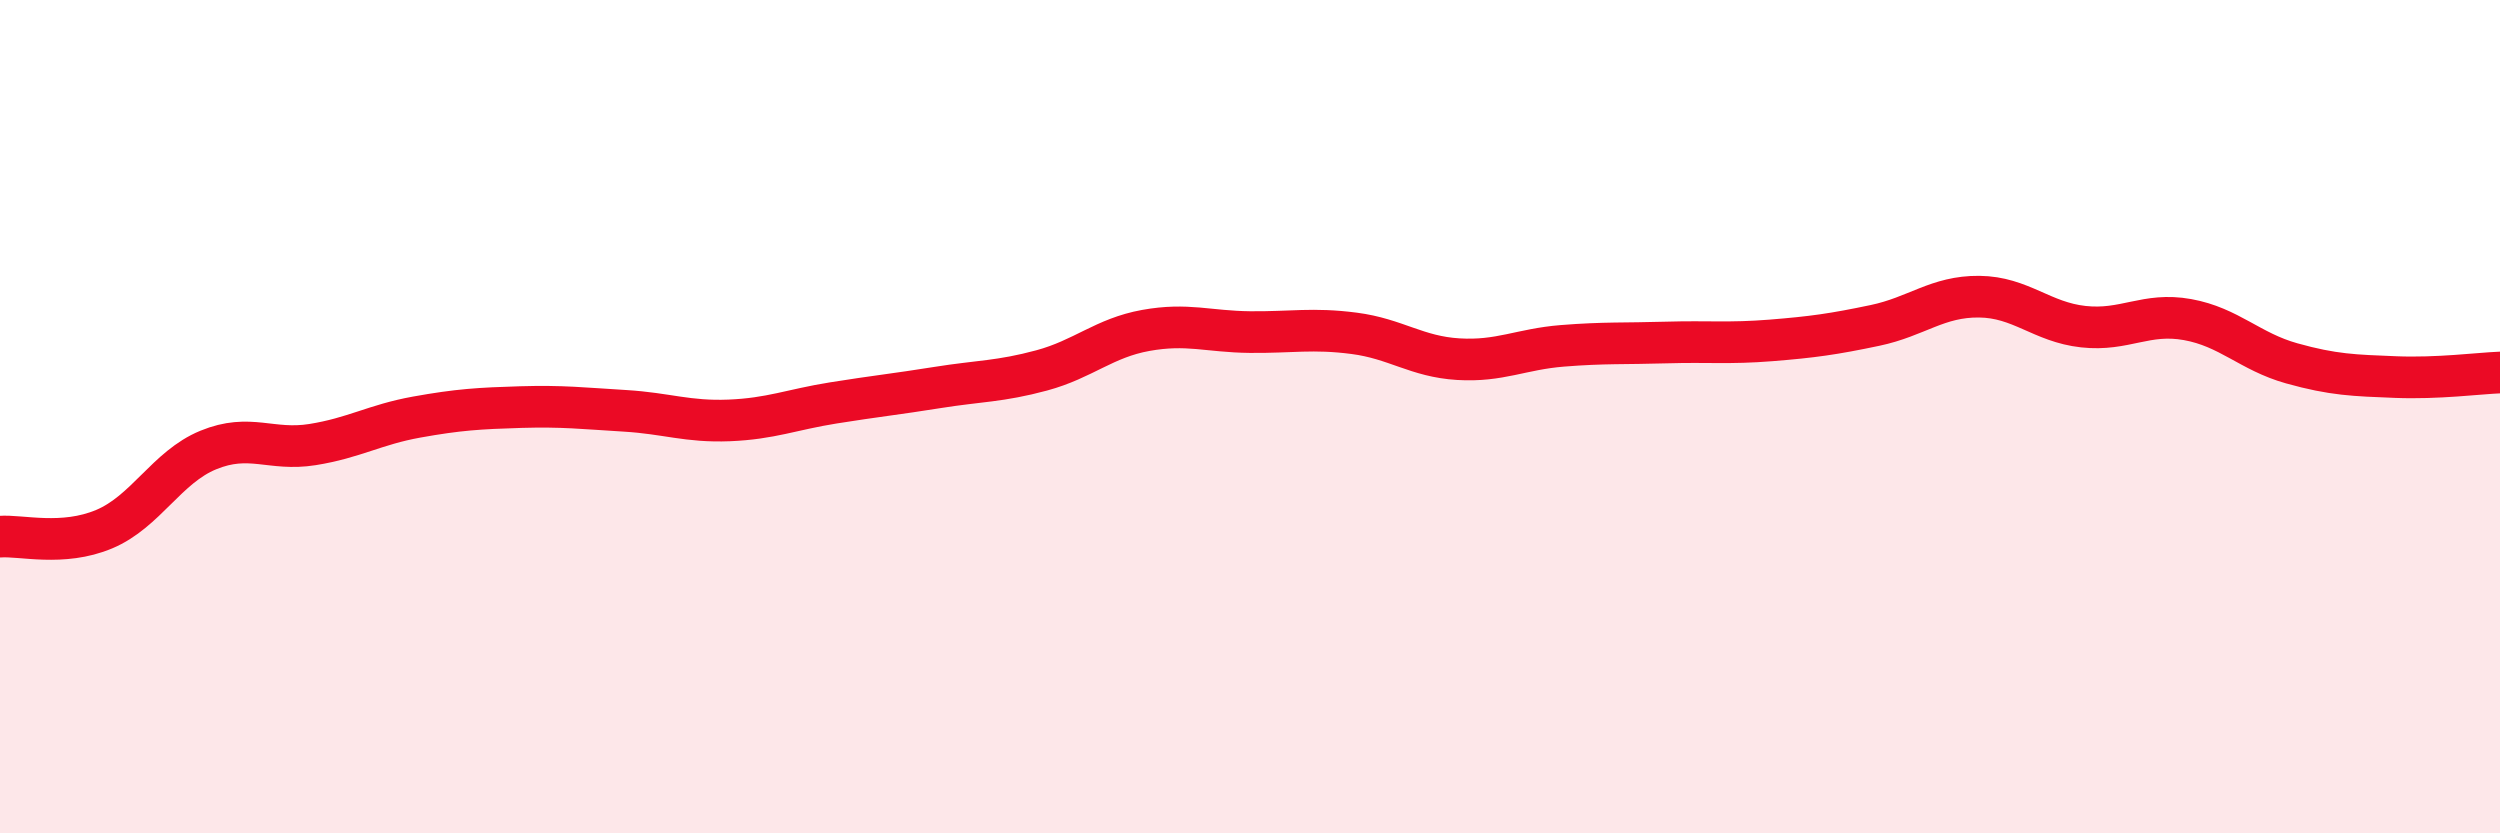
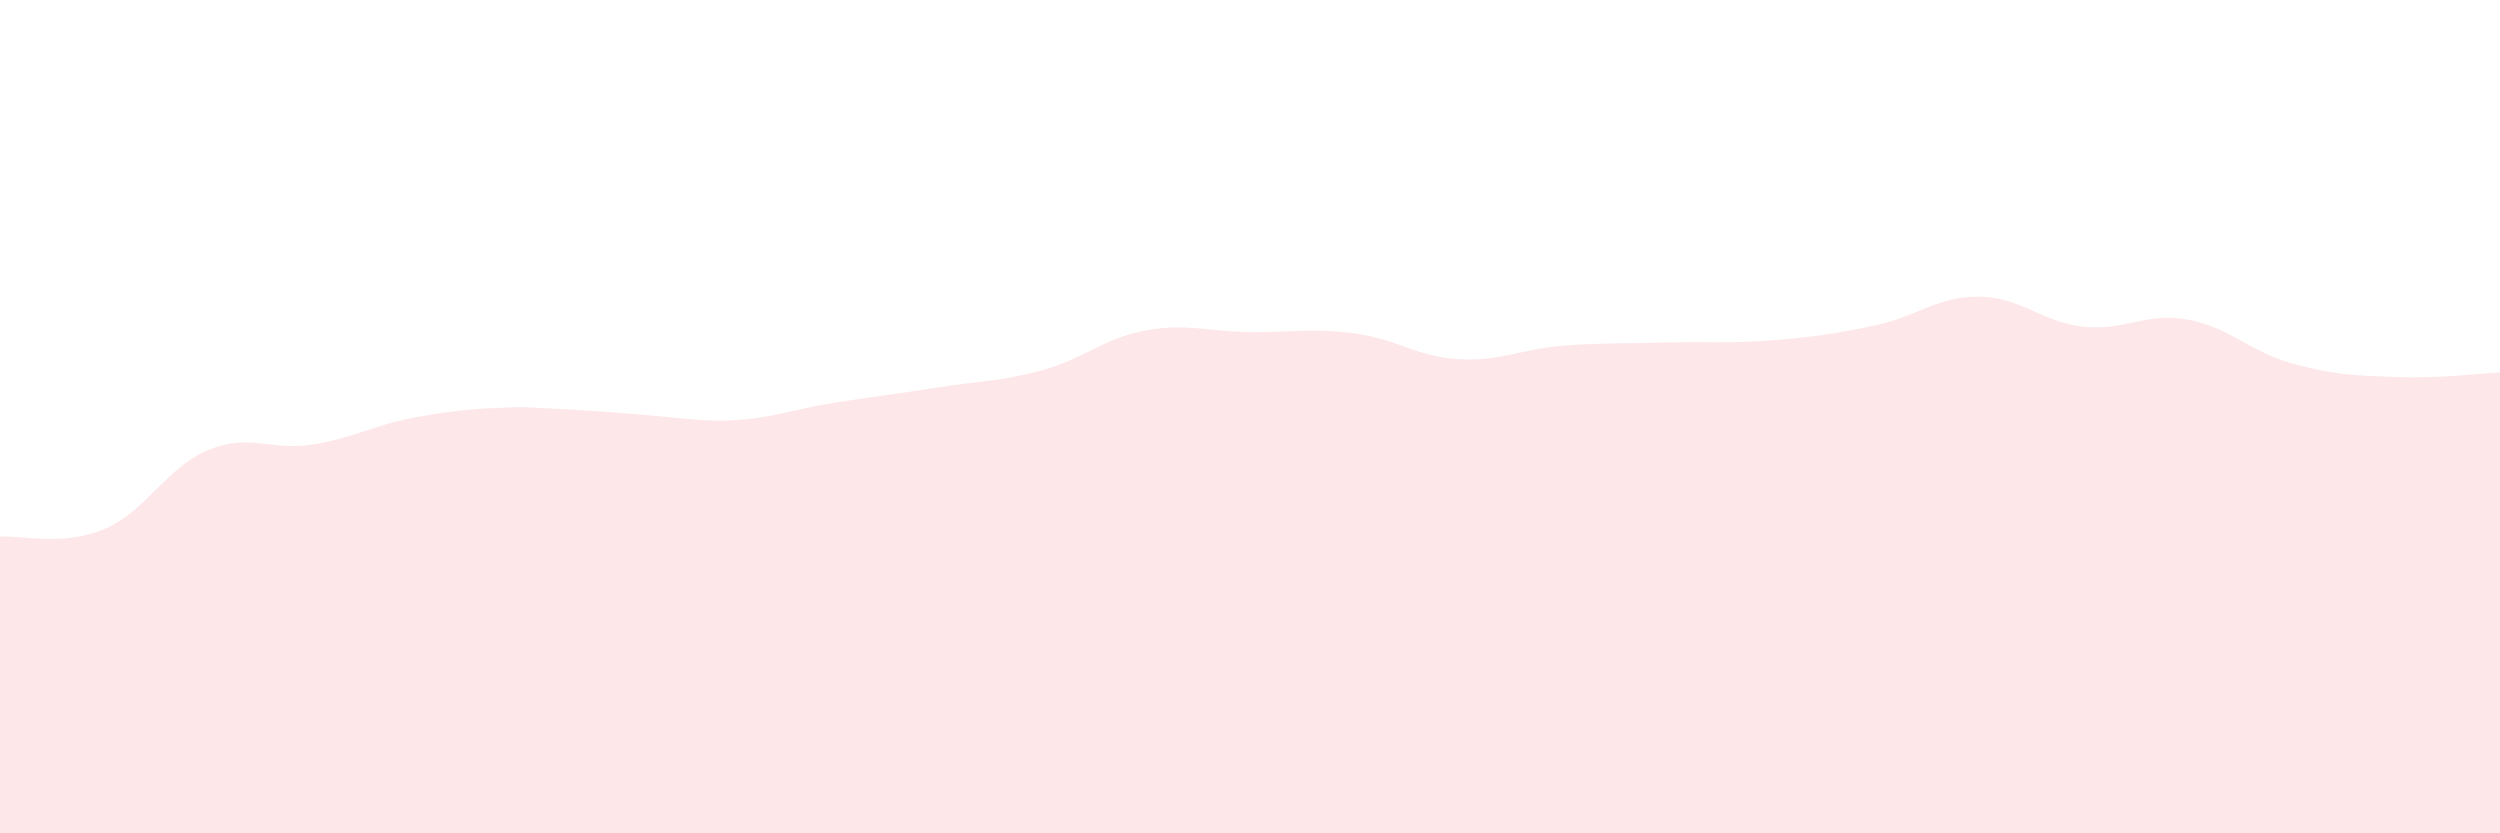
<svg xmlns="http://www.w3.org/2000/svg" width="60" height="20" viewBox="0 0 60 20">
-   <path d="M 0,12.88 C 0.5,12.84 1.5,13.12 2.5,12.7 C 3.5,12.28 4,11.21 5,10.8 C 6,10.39 6.5,10.83 7.5,10.67 C 8.5,10.51 9,10.19 10,10.01 C 11,9.83 11.5,9.8 12.5,9.77 C 13.5,9.74 14,9.8 15,9.86 C 16,9.92 16.5,10.13 17.5,10.09 C 18.5,10.05 19,9.83 20,9.67 C 21,9.51 21.5,9.46 22.5,9.3 C 23.5,9.14 24,9.16 25,8.89 C 26,8.62 26.5,8.11 27.5,7.93 C 28.5,7.75 29,7.96 30,7.97 C 31,7.98 31.5,7.87 32.5,8 C 33.5,8.13 34,8.56 35,8.62 C 36,8.68 36.5,8.38 37.5,8.3 C 38.5,8.22 39,8.25 40,8.22 C 41,8.19 41.5,8.25 42.5,8.17 C 43.5,8.09 44,8.02 45,7.81 C 46,7.6 46.5,7.11 47.5,7.12 C 48.5,7.13 49,7.73 50,7.84 C 51,7.95 51.5,7.49 52.5,7.67 C 53.5,7.85 54,8.44 55,8.72 C 56,9 56.5,9.01 57.5,9.05 C 58.5,9.09 59.5,8.96 60,8.94L60 20L0 20Z" fill="#EB0A25" opacity="0.1" stroke-linecap="round" stroke-linejoin="round" />
-   <path d="M 0,12.88 C 0.5,12.84 1.5,13.12 2.5,12.7 C 3.5,12.28 4,11.21 5,10.8 C 6,10.39 6.5,10.83 7.5,10.67 C 8.5,10.51 9,10.19 10,10.01 C 11,9.83 11.5,9.8 12.5,9.77 C 13.5,9.74 14,9.8 15,9.86 C 16,9.92 16.5,10.13 17.5,10.09 C 18.5,10.05 19,9.83 20,9.67 C 21,9.51 21.5,9.46 22.5,9.3 C 23.5,9.14 24,9.16 25,8.89 C 26,8.62 26.5,8.11 27.5,7.93 C 28.5,7.75 29,7.96 30,7.97 C 31,7.98 31.5,7.87 32.5,8 C 33.5,8.13 34,8.56 35,8.62 C 36,8.68 36.5,8.38 37.5,8.3 C 38.5,8.22 39,8.25 40,8.22 C 41,8.19 41.5,8.25 42.5,8.17 C 43.5,8.09 44,8.02 45,7.81 C 46,7.6 46.5,7.11 47.5,7.12 C 48.5,7.13 49,7.73 50,7.84 C 51,7.95 51.5,7.49 52.5,7.67 C 53.5,7.85 54,8.44 55,8.72 C 56,9 56.5,9.01 57.5,9.05 C 58.5,9.09 59.5,8.96 60,8.94" stroke="#EB0A25" stroke-width="1" fill="none" stroke-linecap="round" stroke-linejoin="round" />
+   <path d="M 0,12.88 C 0.5,12.84 1.5,13.12 2.5,12.7 C 3.5,12.28 4,11.21 5,10.8 C 6,10.39 6.5,10.83 7.5,10.67 C 8.5,10.51 9,10.19 10,10.01 C 11,9.83 11.5,9.8 12.5,9.77 C 16,9.92 16.5,10.13 17.5,10.09 C 18.5,10.05 19,9.83 20,9.67 C 21,9.51 21.5,9.46 22.5,9.3 C 23.5,9.14 24,9.16 25,8.89 C 26,8.62 26.5,8.11 27.5,7.93 C 28.5,7.75 29,7.96 30,7.97 C 31,7.98 31.5,7.87 32.5,8 C 33.5,8.13 34,8.56 35,8.62 C 36,8.68 36.5,8.38 37.5,8.3 C 38.5,8.22 39,8.25 40,8.22 C 41,8.19 41.5,8.25 42.5,8.17 C 43.5,8.09 44,8.02 45,7.81 C 46,7.6 46.5,7.11 47.5,7.12 C 48.5,7.13 49,7.73 50,7.84 C 51,7.95 51.5,7.49 52.5,7.67 C 53.5,7.85 54,8.44 55,8.72 C 56,9 56.5,9.01 57.5,9.05 C 58.5,9.09 59.5,8.96 60,8.94L60 20L0 20Z" fill="#EB0A25" opacity="0.1" stroke-linecap="round" stroke-linejoin="round" />
</svg>